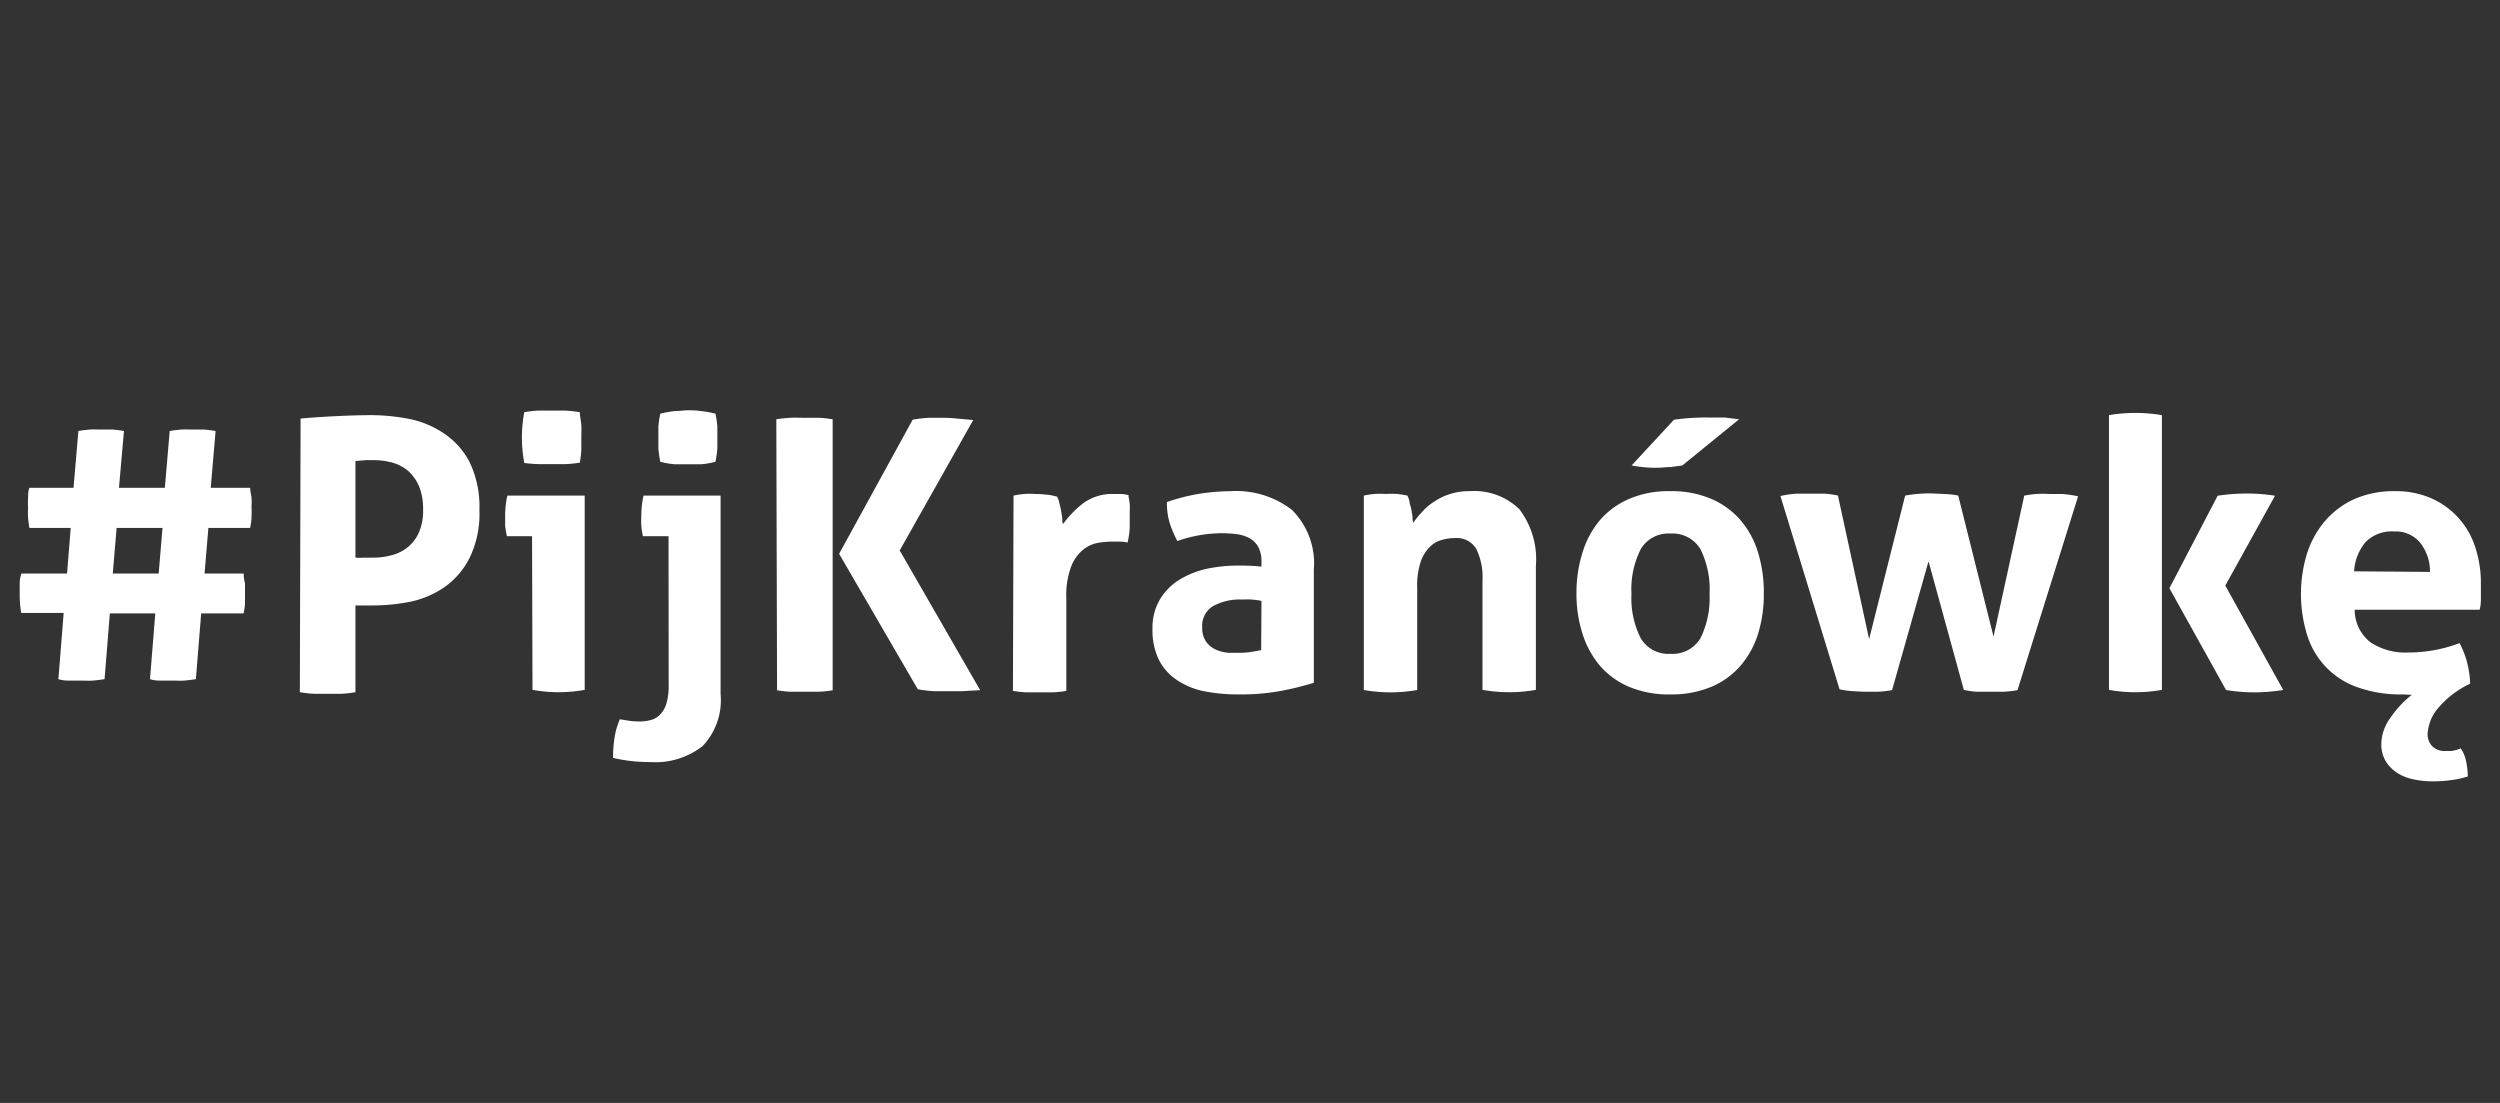
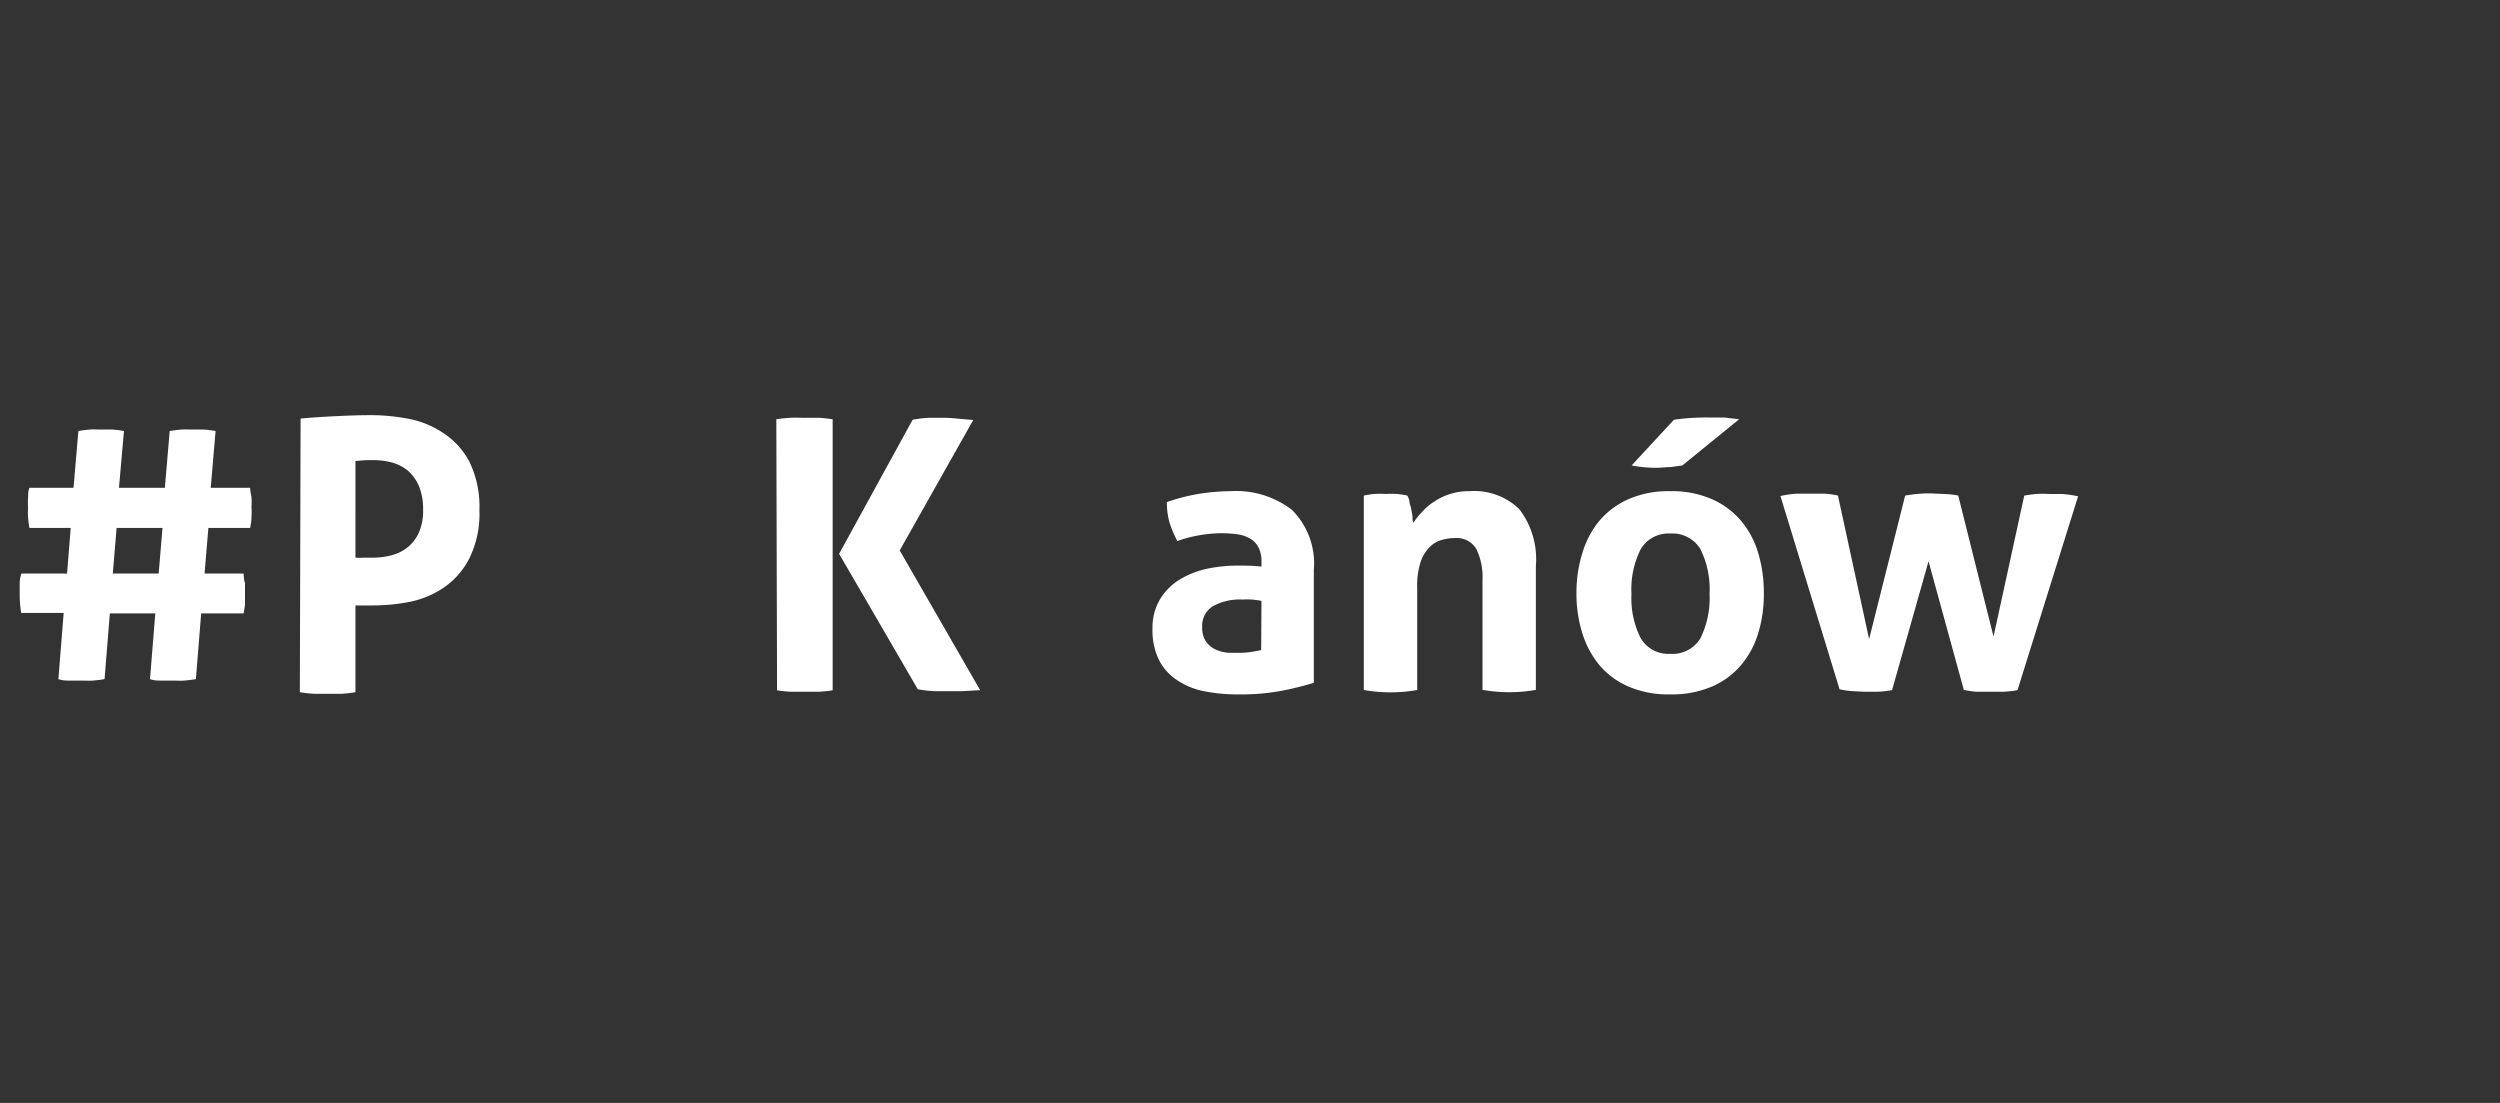
<svg xmlns="http://www.w3.org/2000/svg" data-name="Warstwa 1" id="Warstwa_1" viewBox="0 0 170 75">
  <rect x="0" y="0" width="170" height="75" fill="#333333" stroke="none" />
  <defs>
    <style>.cls-1{fill:#fff;}</style>
  </defs>
  <path class="cls-1" d="M4.33,41.68H1.44a7.74,7.74,0,0,1-.1-1.33q0-.36,0-.69T1.46,39h3.1l.25-3.1H2q-.06-.34-.09-.69a5.12,5.12,0,0,1,0-.69,4.83,4.83,0,0,1,0-.67c0-.22,0-.44.09-.68H5l.33-3.86c.28-.05.54-.08.78-.1s.52,0,.81,0,.5,0,.75,0a6.89,6.89,0,0,1,.76.1l-.34,3.86h3.12l.33-3.86c.29-.05.56-.08.8-.1s.5,0,.79,0,.51,0,.75,0a7.58,7.58,0,0,1,.78.1l-.33,3.86h2.68c0,.24.07.46.09.65a4.36,4.36,0,0,1,0,.65,5.79,5.79,0,0,1,0,.72c0,.24-.05.48-.09.71H14.17L13.91,39h2.66q0,.36.09.66c0,.21,0,.43,0,.67s0,.46,0,.69-.06.45-.09.69H13.68l-.36,4.47c-.29.05-.56.08-.8.1s-.51,0-.78,0-.53,0-.77,0-.49,0-.77-.1l.36-4.47H7.47l-.36,4.47c-.29.05-.56.08-.8.1s-.52,0-.81,0-.5,0-.74,0-.5,0-.79-.1ZM10.79,39l.26-3.1H7.93L7.67,39Z" />
  <path class="cls-1" d="M20.44,28.46c.78-.07,1.57-.12,2.38-.16s1.61-.07,2.42-.07a13.64,13.64,0,0,1,2.6.26,6.37,6.37,0,0,1,2.37,1,5.22,5.22,0,0,1,1.73,1.95,7,7,0,0,1,.66,3.25,6.86,6.86,0,0,1-.66,3.23,5.37,5.37,0,0,1-1.71,2,6.38,6.38,0,0,1-2.34,1,13.09,13.09,0,0,1-2.54.25h-.63l-.55,0v5.9a7.91,7.91,0,0,1-1,.11l-.89,0-.89,0a8.73,8.73,0,0,1-1-.11Zm3.73,9.46a4,4,0,0,0,.58,0h.65a4.83,4.83,0,0,0,1.25-.17,2.88,2.88,0,0,0,1.09-.55,2.7,2.7,0,0,0,.75-1,3.69,3.69,0,0,0,.28-1.54,4,4,0,0,0-.28-1.6,2.94,2.94,0,0,0-.75-1.05,2.9,2.9,0,0,0-1.09-.56,4.82,4.82,0,0,0-1.25-.16h-.53l-.7.06Z" />
-   <path class="cls-1" d="M36.18,36.46H34.47a6.78,6.78,0,0,1-.12-.7c0-.25,0-.48,0-.7a6.23,6.23,0,0,1,.15-1.36h5.26V46.91a9.93,9.93,0,0,1-3.55,0Zm-.53-5a9.15,9.15,0,0,1-.16-1.71,9.5,9.5,0,0,1,.16-1.72,8.19,8.19,0,0,1,.93-.11c.33,0,.63,0,.91,0s.6,0,.94,0a8.57,8.57,0,0,1,1,.11c0,.29.08.58.1.86s0,.57,0,.86,0,.55,0,.84a8.58,8.58,0,0,1-.1.87,8.48,8.48,0,0,1-.94.1l-.93,0-.92,0A8.22,8.22,0,0,1,35.65,31.48Z" />
-   <path class="cls-1" d="M45.46,36.46H43.72a4.88,4.88,0,0,1-.11-.7,5.8,5.8,0,0,1,0-.7,6.23,6.23,0,0,1,.15-1.36H49V47.2a4.52,4.52,0,0,1-1.23,3.54,5.21,5.21,0,0,1-3.55,1.08,11.75,11.75,0,0,1-1.31-.07,12.32,12.32,0,0,1-1.22-.21,8.74,8.74,0,0,1,.1-1.39,5.07,5.07,0,0,1,.36-1.24l.61.1a5.81,5.81,0,0,0,.72.05,2.88,2.88,0,0,0,.78-.1,1.39,1.39,0,0,0,.63-.37,1.9,1.9,0,0,0,.43-.76,4.41,4.41,0,0,0,.15-1.27ZM44.9,31.4a8.31,8.31,0,0,1-.13-.89c0-.24,0-.49,0-.74s0-.53,0-.77a7.38,7.38,0,0,1,.13-.87,8.05,8.05,0,0,1,1-.18c.33,0,.63-.05.88-.05s.53,0,.87.05a7,7,0,0,1,1,.18,7.38,7.38,0,0,1,.13.87c0,.24,0,.49,0,.77s0,.5,0,.74a8.31,8.31,0,0,1-.13.89,4.91,4.91,0,0,1-1,.17c-.34,0-.63,0-.87,0s-.55,0-.88,0A5.43,5.43,0,0,1,44.9,31.4Z" />
  <path class="cls-1" d="M52.79,28.51c.32-.05.64-.08.94-.1s.63,0,1,0,.59,0,.89,0,.63.05,1,.1V46.94a7.86,7.86,0,0,1-1,.1c-.3,0-.61,0-.92,0l-.92,0a7.91,7.91,0,0,1-.94-.1Zm4.27,9.15,5-9.12a9.18,9.18,0,0,1,1.09-.13c.33,0,.63,0,.9,0a8.52,8.52,0,0,1,1,.05l1.13.1-5,8.87,5.47,9.5L65.43,47c-.37,0-.7,0-1,0l-.9,0a8.21,8.21,0,0,1-1.12-.13Z" />
-   <path class="cls-1" d="M68.92,33.7a6.81,6.81,0,0,1,.73-.11,5.86,5.86,0,0,1,.75,0,6,6,0,0,1,.75.05c.25,0,.49.08.73.13a1.37,1.37,0,0,1,.14.37q.06.24.12.51l.09.54c0,.17,0,.32.06.44a7.12,7.12,0,0,1,1.38-1.42,3.33,3.33,0,0,1,2-.62l.58,0a2.73,2.73,0,0,1,.49.08c0,.17.06.37.08.59s0,.45,0,.69,0,.6,0,.94a5.93,5.93,0,0,1-.14,1,3,3,0,0,0-.62-.06h-.43a5.93,5.93,0,0,0-1,.09,2.22,2.22,0,0,0-1,.48,2.77,2.77,0,0,0-.8,1.15,5.57,5.57,0,0,0-.32,2.14v6.29a7.39,7.39,0,0,1-.92.1l-.9,0-.88,0a7.75,7.75,0,0,1-.93-.1Z" />
  <path class="cls-1" d="M85.78,38.23a2.07,2.07,0,0,0-.2-1,1.48,1.48,0,0,0-.56-.6,2.4,2.4,0,0,0-.88-.3A8.36,8.36,0,0,0,83,36.26a9.25,9.25,0,0,0-2.94.53,7.51,7.51,0,0,1-.53-1.25,4.81,4.81,0,0,1-.18-1.4,13.26,13.26,0,0,1,2.25-.57,14.54,14.54,0,0,1,2.09-.17,6.21,6.21,0,0,1,4.16,1.27,5.14,5.14,0,0,1,1.49,4.09v7.67a20.78,20.78,0,0,1-2.17.54,14.89,14.89,0,0,1-2.89.25A11.82,11.82,0,0,1,81.86,47,5,5,0,0,1,80,46.22a3.59,3.59,0,0,1-1.21-1.38,4.6,4.6,0,0,1-.42-2.07,3.76,3.76,0,0,1,.53-2.05,4,4,0,0,1,1.35-1.33,6.15,6.15,0,0,1,1.85-.72,10.26,10.26,0,0,1,2.05-.21c.49,0,1,0,1.63.07Zm0,2.63a5.86,5.86,0,0,0-.66-.09,5.1,5.1,0,0,0-.64,0,3.77,3.77,0,0,0-2,.45,1.56,1.56,0,0,0-.73,1.44,1.65,1.65,0,0,0,.28,1,1.73,1.73,0,0,0,.68.53,2.65,2.65,0,0,0,.84.2c.3,0,.56,0,.78,0a5,5,0,0,0,.77-.06l.66-.12Z" />
  <path class="cls-1" d="M92.74,33.7a6.12,6.12,0,0,1,.71-.11,6.58,6.58,0,0,1,.8,0,5.72,5.72,0,0,1,.76,0,6.15,6.15,0,0,1,.69.11,1.51,1.51,0,0,1,.14.37c0,.16.08.33.12.51l.09.53c0,.17,0,.31.06.43a5.92,5.92,0,0,1,.62-.76,3.76,3.76,0,0,1,.83-.69,3.84,3.84,0,0,1,1.06-.5,4.08,4.08,0,0,1,1.3-.19,4.4,4.4,0,0,1,3.39,1.22,5.6,5.6,0,0,1,1.13,3.86v8.43a10.15,10.15,0,0,1-1.81.16,10.34,10.34,0,0,1-1.82-.16V39.45a4.37,4.37,0,0,0-.42-2.12,1.55,1.55,0,0,0-1.47-.74,3.14,3.14,0,0,0-.89.13,1.76,1.76,0,0,0-.83.5,2.55,2.55,0,0,0-.6,1A5.23,5.23,0,0,0,96.37,40v6.92a10.34,10.34,0,0,1-1.82.16,10.23,10.23,0,0,1-1.81-.16Z" />
  <path class="cls-1" d="M113.57,47.22a6.89,6.89,0,0,1-2.8-.52,5.38,5.38,0,0,1-2-1.46,6.27,6.27,0,0,1-1.17-2.18,8.79,8.79,0,0,1-.4-2.71,9,9,0,0,1,.4-2.74,6.24,6.24,0,0,1,1.17-2.21,5.51,5.51,0,0,1,2-1.47,6.73,6.73,0,0,1,2.8-.53,6.81,6.81,0,0,1,2.81.53,5.5,5.5,0,0,1,2,1.47,6.1,6.1,0,0,1,1.18,2.21,9.36,9.36,0,0,1,.38,2.74,9.11,9.11,0,0,1-.38,2.71,6.13,6.13,0,0,1-1.18,2.18,5.37,5.37,0,0,1-2,1.46A7,7,0,0,1,113.57,47.22Zm0-2.76a2.21,2.21,0,0,0,2.06-1.06,6.15,6.15,0,0,0,.62-3,6.19,6.19,0,0,0-.62-3.06,2.23,2.23,0,0,0-2.06-1.06,2.19,2.19,0,0,0-2,1.06,6.07,6.07,0,0,0-.63,3.06,6,6,0,0,0,.63,3A2.17,2.17,0,0,0,113.57,44.46Zm.26-15.92a15.85,15.85,0,0,1,2.3-.15c.44,0,.82,0,1.13,0l1,.12-3.86,3.14-.79.11c-.31,0-.64.05-1,.05a8.64,8.64,0,0,1-1.66-.16Z" />
  <path class="cls-1" d="M121.07,33.73a6.6,6.6,0,0,1,1.11-.16l.88,0,1,0a5.37,5.37,0,0,1,.92.13l2.12,9.76,2.45-9.76a9.4,9.4,0,0,1,1.74-.15l1.1.05a5.35,5.35,0,0,1,.77.1l2.4,9.59,2.09-9.59c.29-.05.57-.09.82-.11a7.71,7.71,0,0,1,.87,0l.86,0a7.23,7.23,0,0,1,1.11.16l-4.12,13.18a7.15,7.15,0,0,1-1,.11l-.88,0-.86,0a5.39,5.39,0,0,1-.91-.13l-2.4-8.74-2.48,8.76a8,8,0,0,1-1,.11l-.88,0L126,47a5.39,5.39,0,0,1-.91-.13Z" />
-   <path class="cls-1" d="M143.41,28.23a10.46,10.46,0,0,1,1.79-.15,10.87,10.87,0,0,1,1.81.15V46.91a9.91,9.91,0,0,1-1.81.16,9.54,9.54,0,0,1-1.79-.16ZM147.52,40l3.28-6.29a13.4,13.4,0,0,1,2-.15,11.88,11.88,0,0,1,1.9.15l-3.38,6.11,3.94,7.1a13,13,0,0,1-2,.16,11.48,11.48,0,0,1-1.89-.16Z" />
-   <path class="cls-1" d="M163.4,47.22a8.76,8.76,0,0,1-3.16-.51,5.46,5.46,0,0,1-3.37-3.58,9.44,9.44,0,0,1,0-5.47,6.47,6.47,0,0,1,1.22-2.22,5.75,5.75,0,0,1,2-1.5,6.65,6.65,0,0,1,2.77-.54,6,6,0,0,1,2.46.48,5.43,5.43,0,0,1,3,3.34,7.73,7.73,0,0,1,.38,2.49q0,.48,0,1t-.09.75h-8.49a2.78,2.78,0,0,0,1.08,2.22,4.28,4.28,0,0,0,2.55.69,10,10,0,0,0,1.78-.16,9.47,9.47,0,0,0,1.72-.48,6.18,6.18,0,0,1,.49,1.23,6.8,6.8,0,0,1,.23,1.53,6.43,6.43,0,0,0-2.21,1.7,2.92,2.92,0,0,0-.68,1.68,1.15,1.15,0,0,0,.33.89,1.2,1.2,0,0,0,.87.31l.38,0a2.5,2.5,0,0,0,.67-.18,2.31,2.31,0,0,1,.37.91,5.12,5.12,0,0,1,.11,1,6.13,6.13,0,0,1-1,.23,9,9,0,0,1-1.4.1,6,6,0,0,1-1.27-.13,3.22,3.22,0,0,1-1.11-.43,2.59,2.59,0,0,1-.79-.79,2.25,2.25,0,0,1-.31-1.23,3.09,3.09,0,0,1,.59-1.7,7,7,0,0,1,1.48-1.6Zm1.84-8.33a3.17,3.17,0,0,0-.68-2,2.16,2.16,0,0,0-1.75-.75,2.5,2.5,0,0,0-1.94.71,3.35,3.35,0,0,0-.79,2Z" />
</svg>